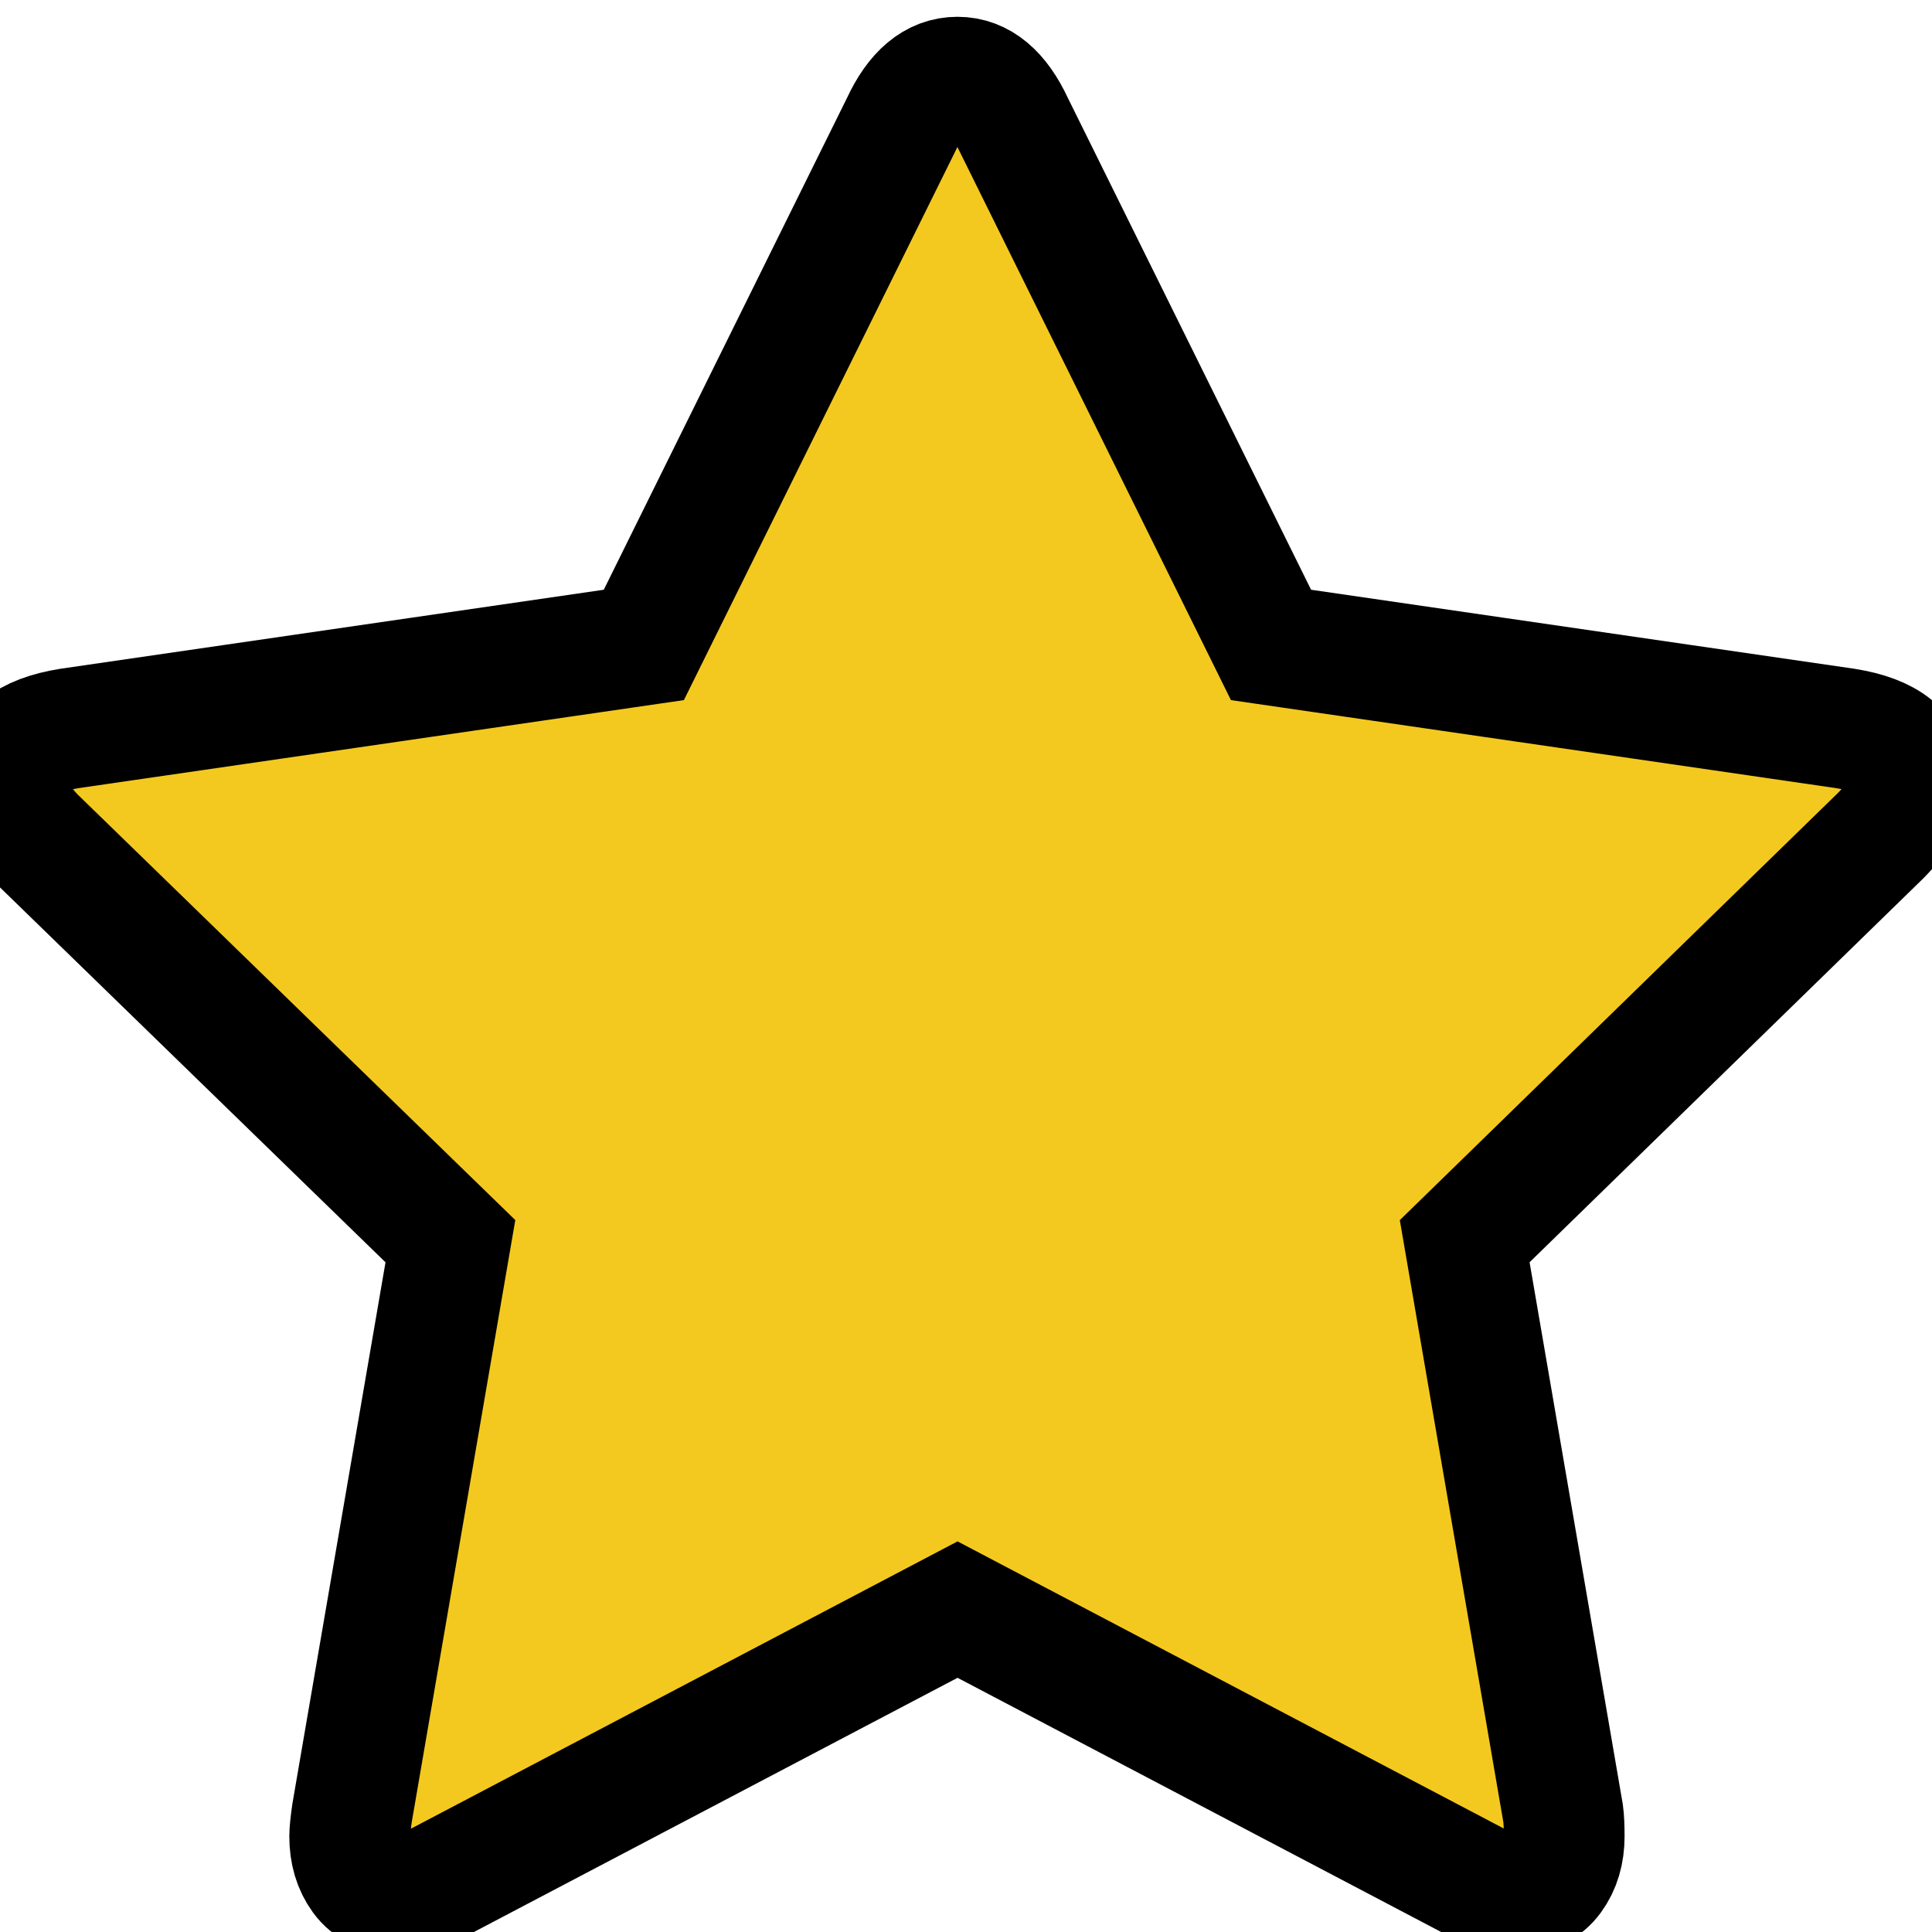
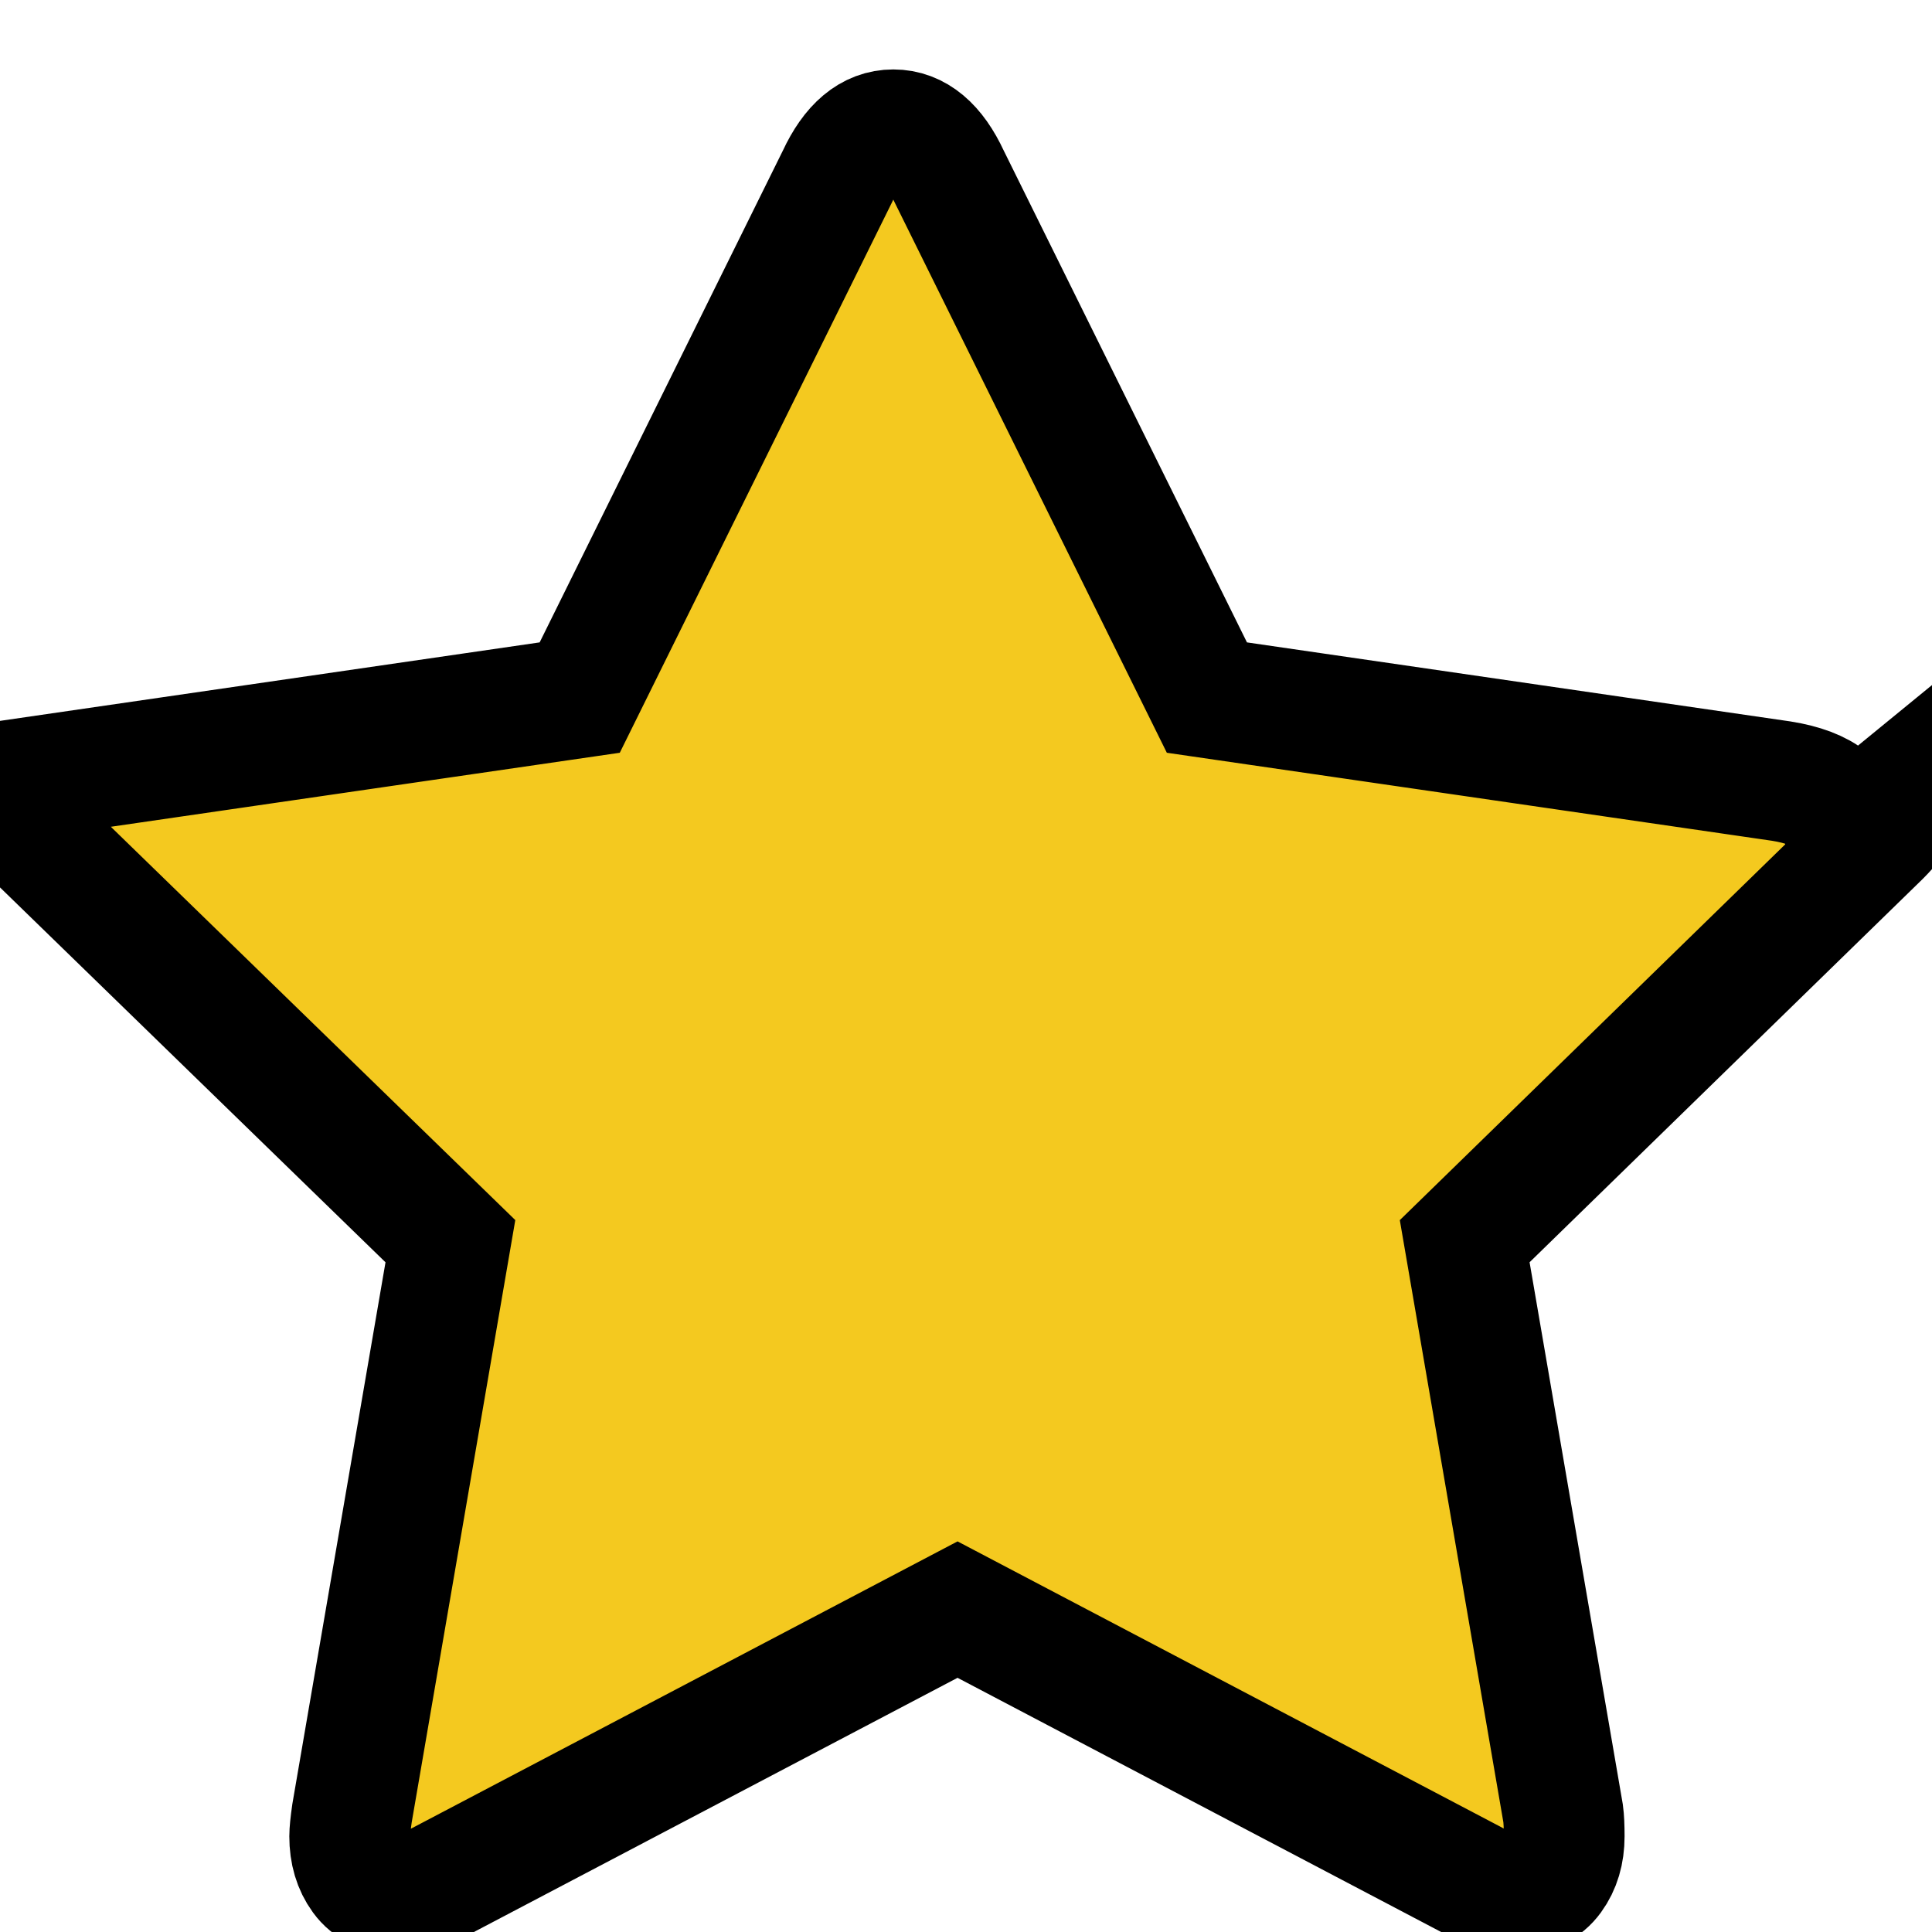
<svg xmlns="http://www.w3.org/2000/svg" width="16" height="16">
  <g>
    <title>background</title>
-     <rect fill="none" id="canvas_background" height="18" width="18" y="-1" x="-1" />
  </g>
  <g>
    <title>Layer 1</title>
-     <path fill="#f4c91f" stroke="null" id="svg_1" d="m15.817,6.469q0,0.209 -0.246,0.455l-3.441,3.355l0.815,4.739q0.009,0.066 0.009,0.19q0,0.199 -0.1,0.336t-0.289,0.137q-0.18,0 -0.379,-0.114l-4.256,-2.237l-4.256,2.237q-0.209,0.114 -0.379,0.114q-0.199,0 -0.299,-0.137t-0.1,-0.336q0,-0.057 0.019,-0.19l0.815,-4.739l-3.45,-3.355q-0.237,-0.256 -0.237,-0.455q0,-0.351 0.531,-0.436l4.758,-0.692l2.133,-4.313q0.18,-0.389 0.464,-0.389t0.464,0.389l2.133,4.313l4.758,0.692q0.531,0.085 0.531,0.436z" />
+     <path fill="#f4c91f" stroke="null" id="svg_1" d="m15.817,6.469q0,0.209 -0.246,0.455l-3.441,3.355l0.815,4.739q0.009,0.066 0.009,0.19q0,0.199 -0.1,0.336t-0.289,0.137q-0.18,0 -0.379,-0.114l-4.256,-2.237l-4.256,2.237q-0.209,0.114 -0.379,0.114q-0.199,0 -0.299,-0.137t-0.1,-0.336q0,-0.057 0.019,-0.19l0.815,-4.739l-3.45,-3.355q-0.237,-0.256 -0.237,-0.455l4.758,-0.692l2.133,-4.313q0.18,-0.389 0.464,-0.389t0.464,0.389l2.133,4.313l4.758,0.692q0.531,0.085 0.531,0.436z" />
  </g>
</svg>